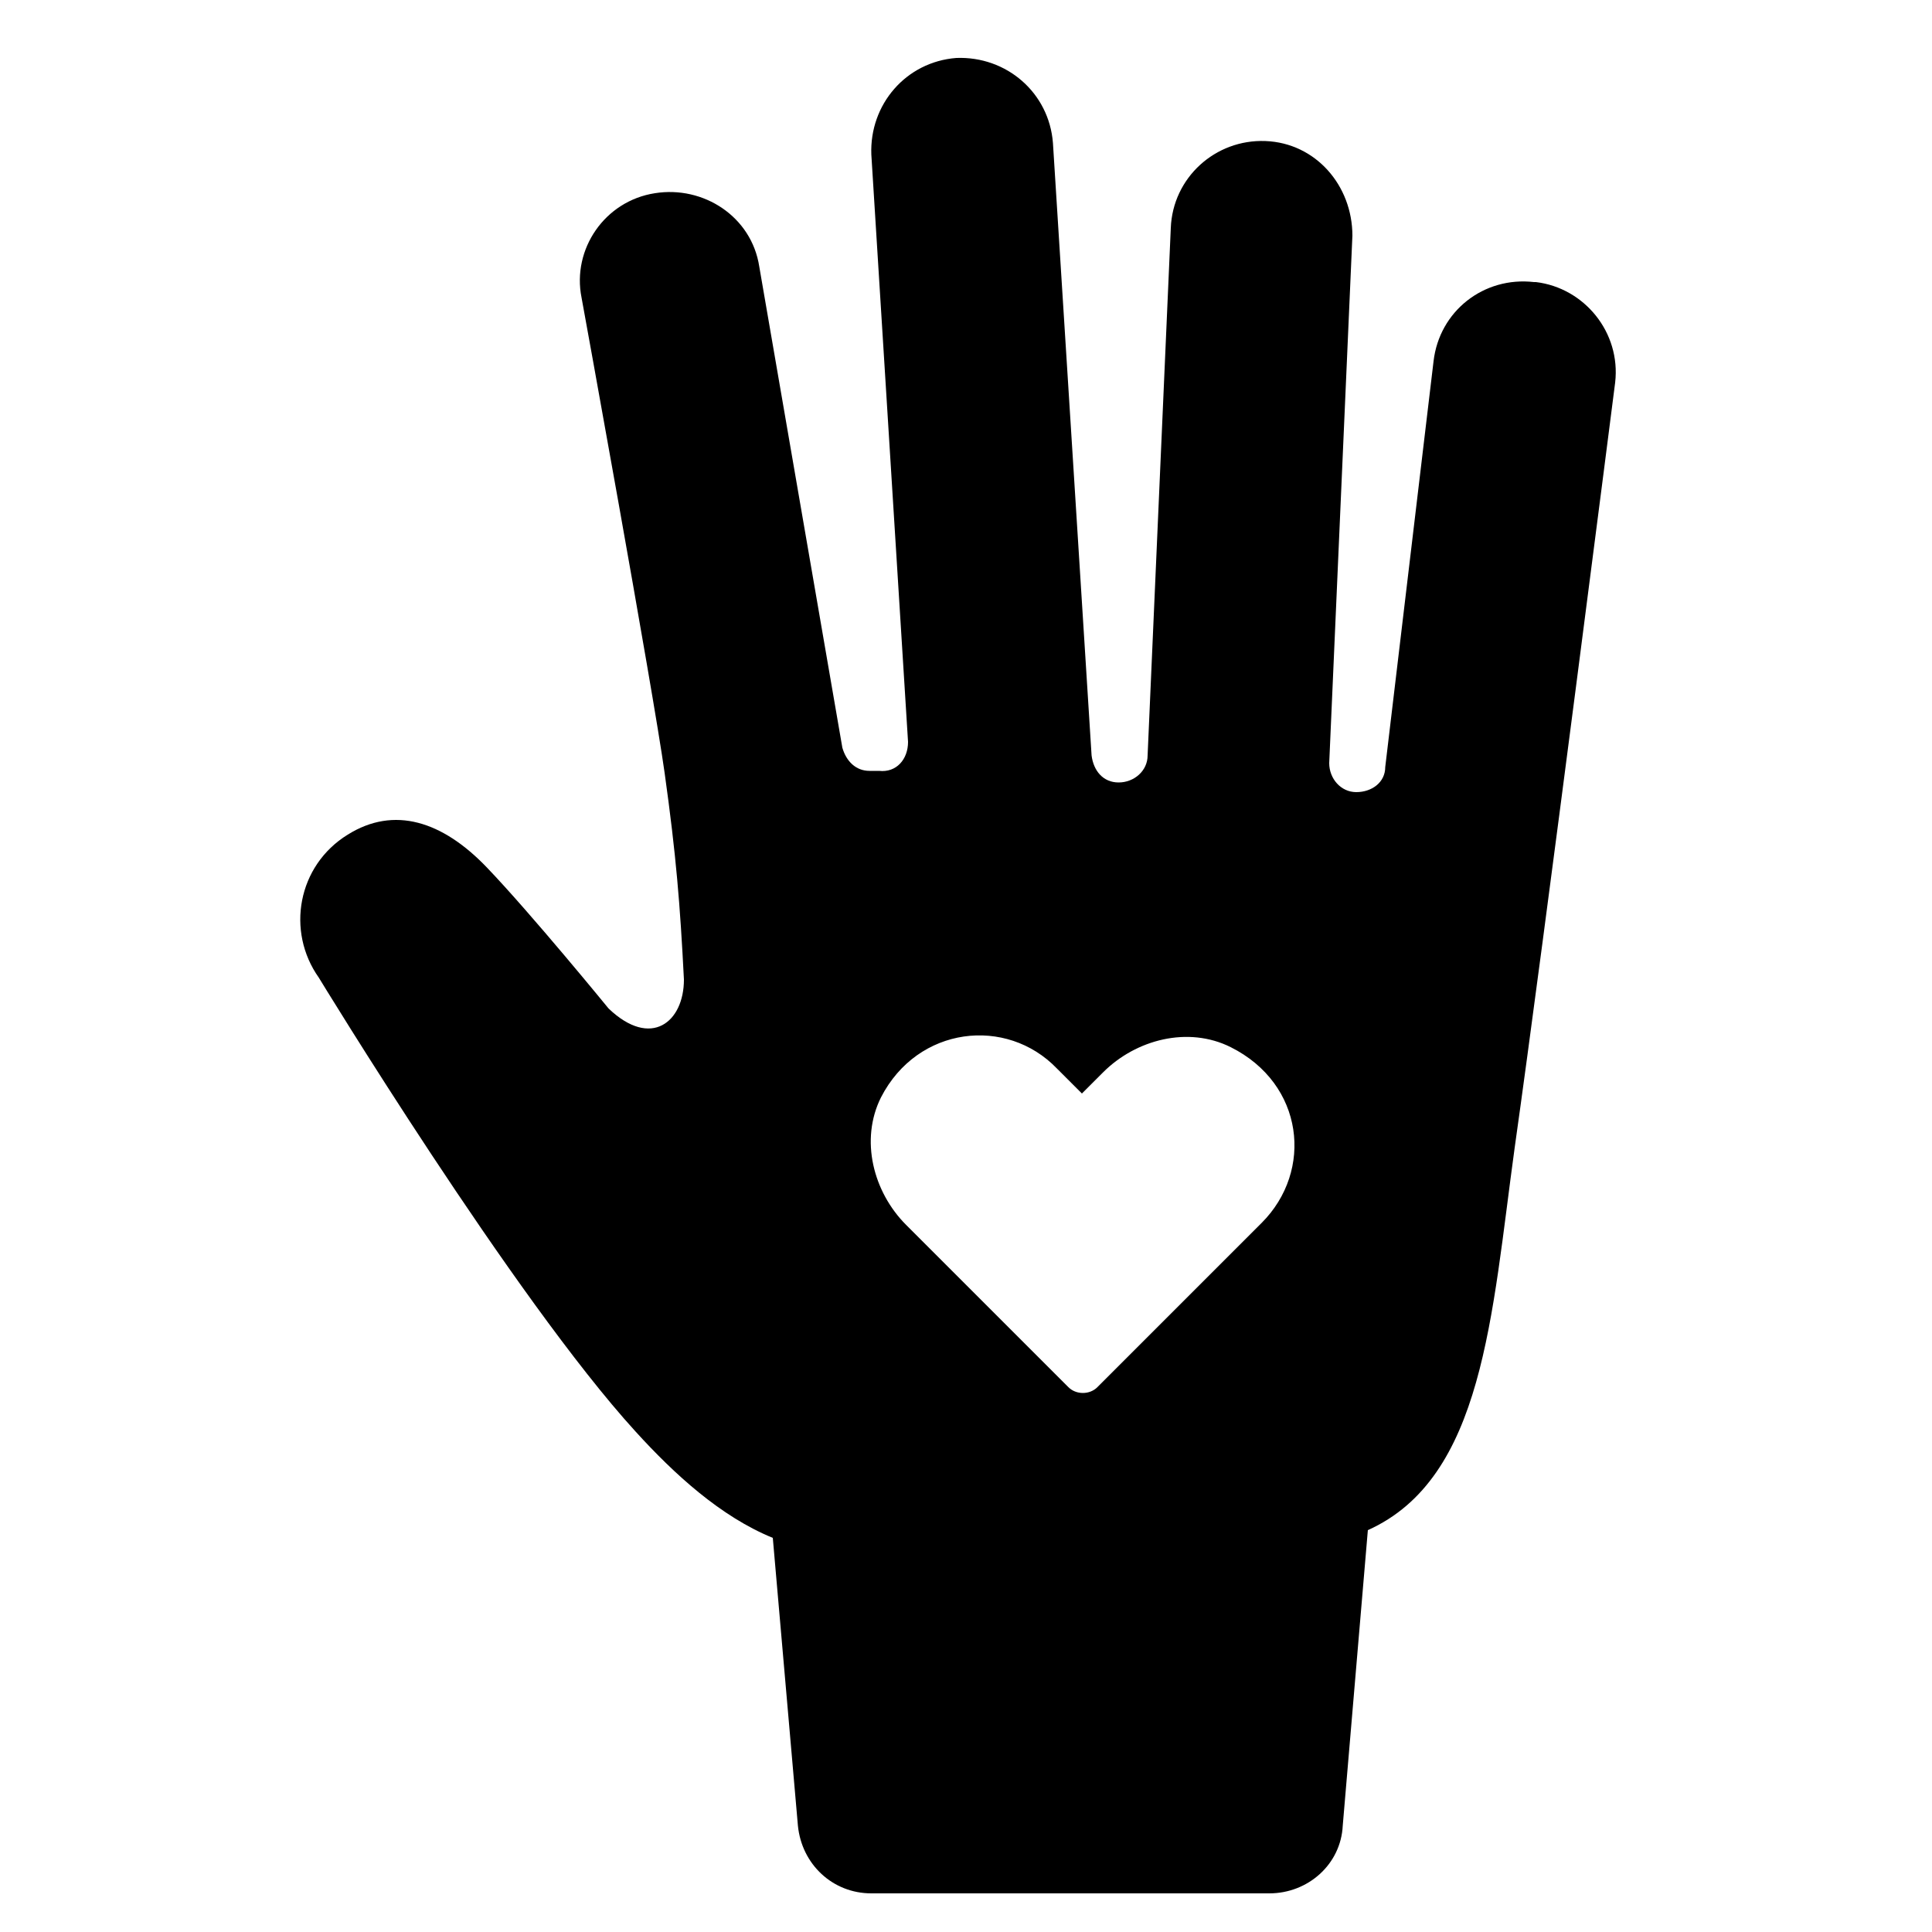
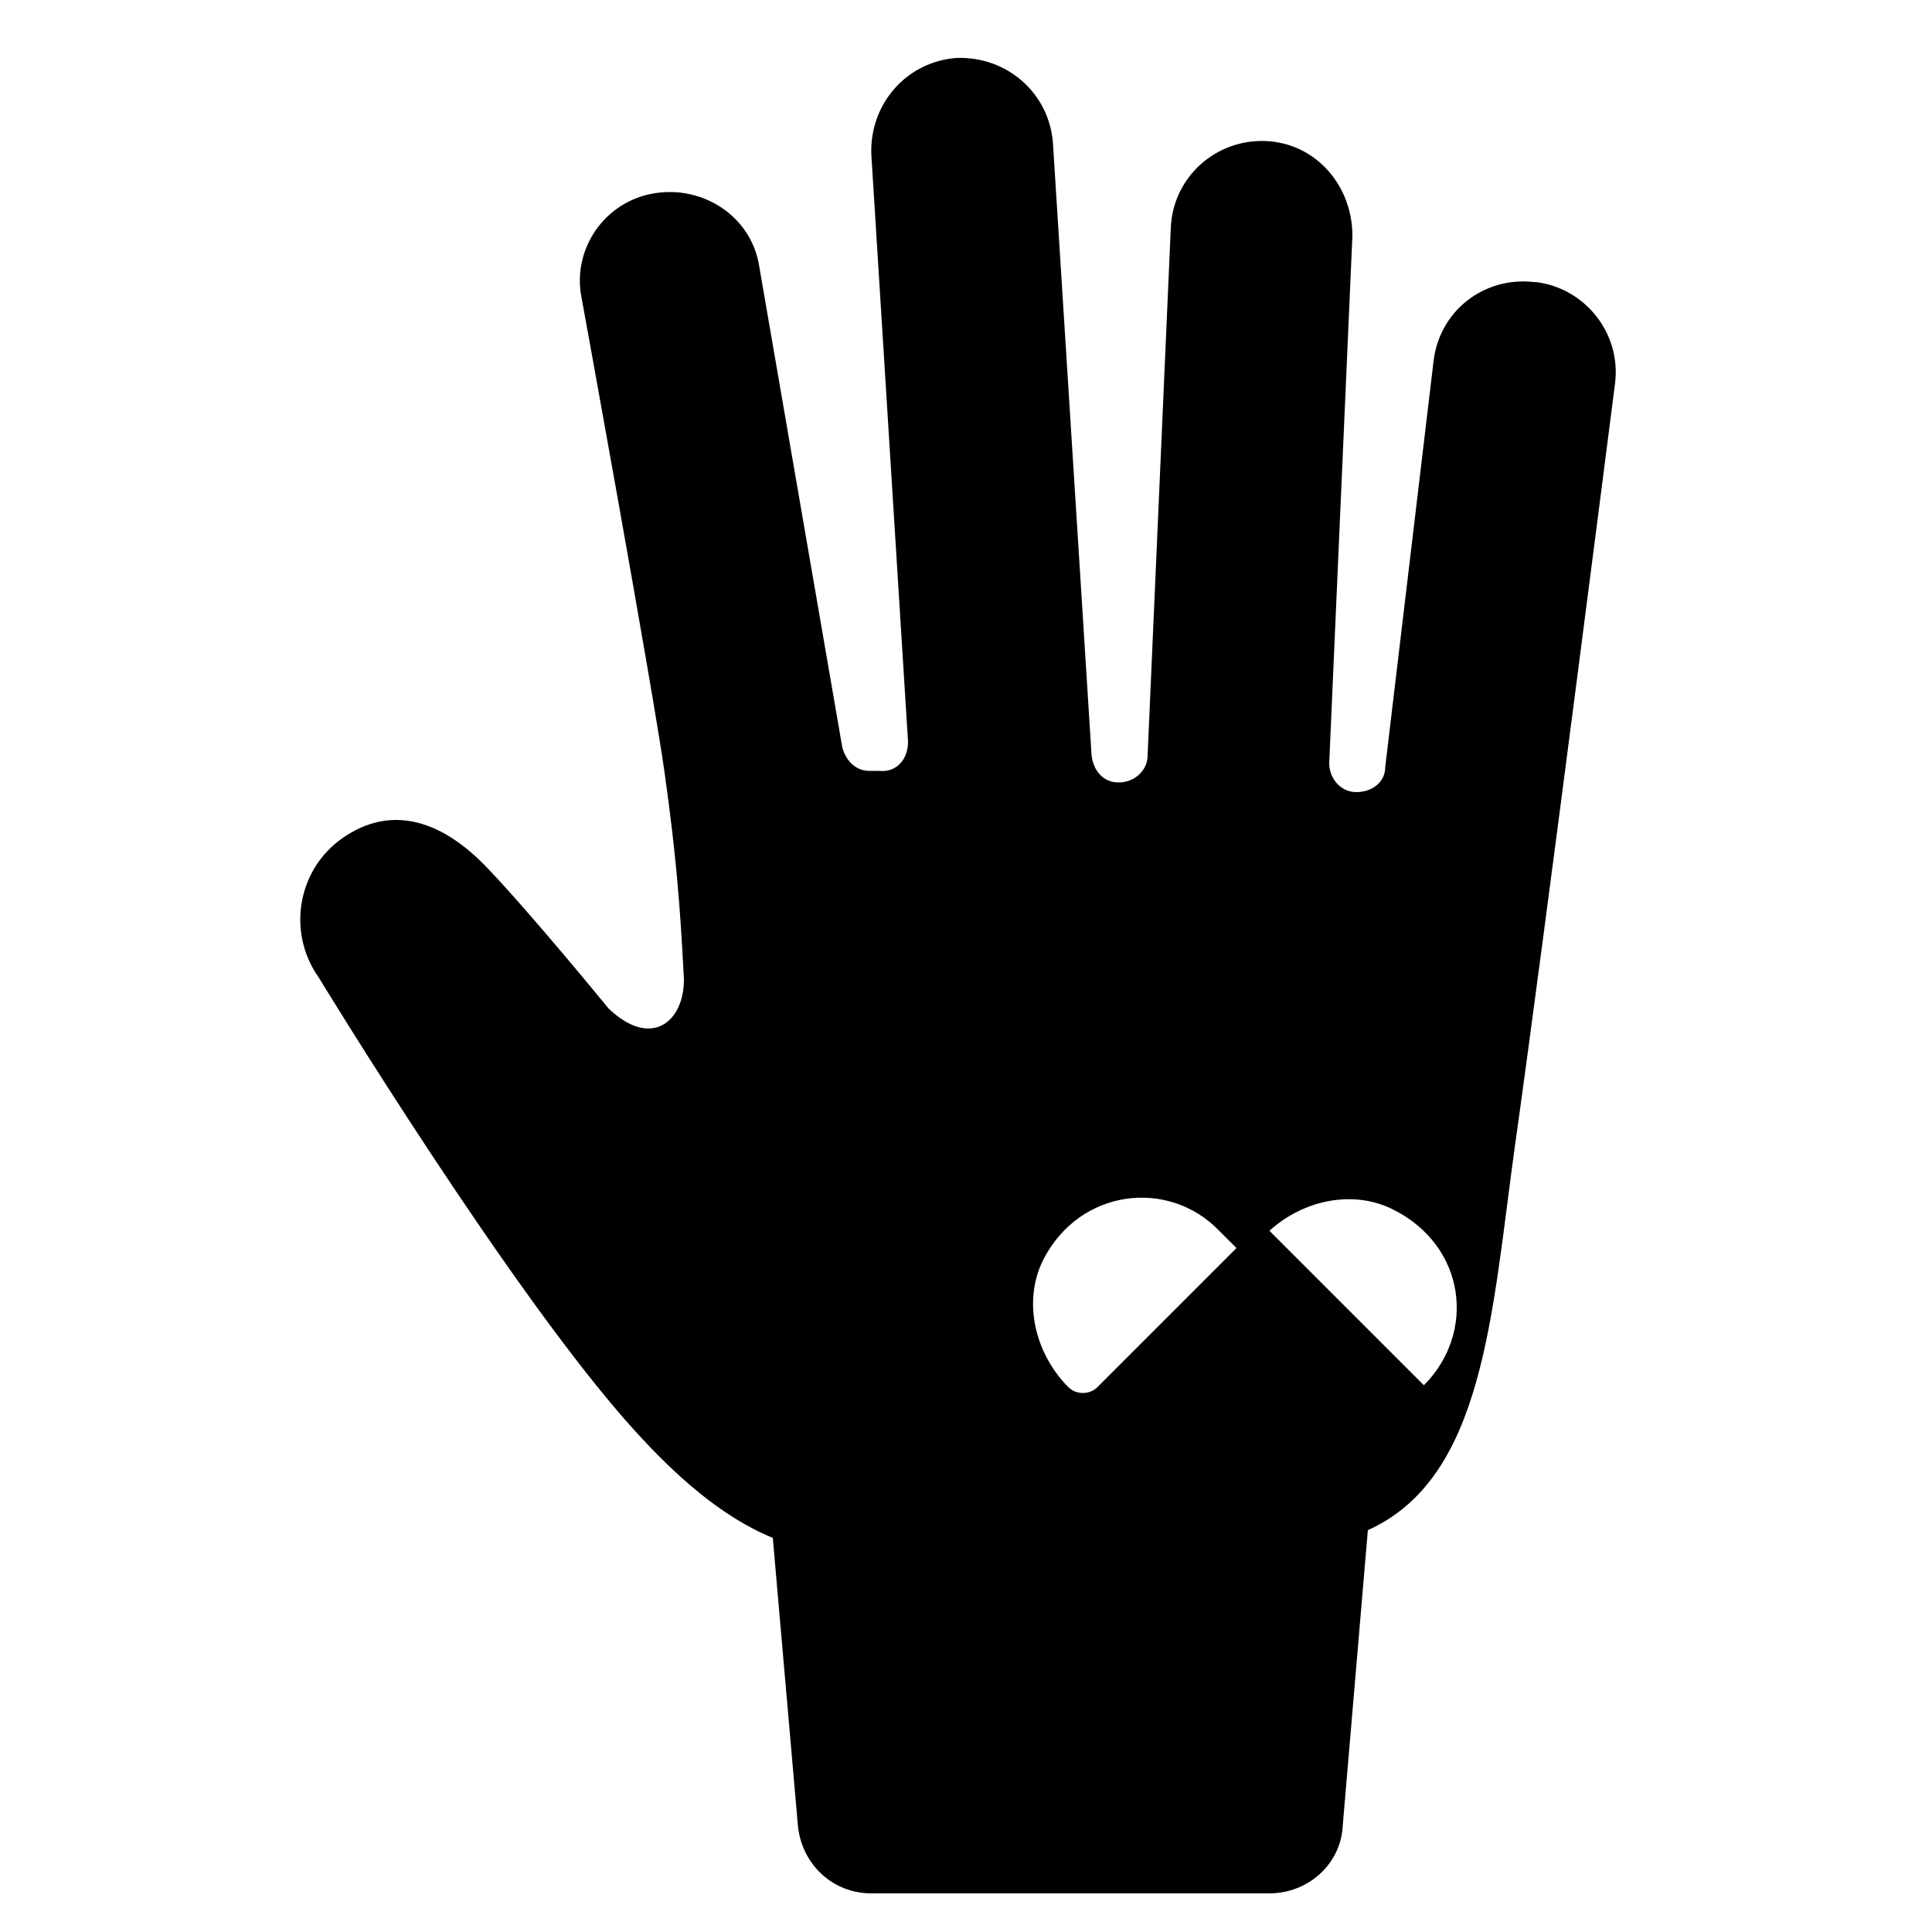
<svg xmlns="http://www.w3.org/2000/svg" id="Layer_1" data-name="Layer 1" version="1.1" viewBox="0 0 100 100">
  <defs>
    <style>
      .cls-1 {
        fill: #000;
        stroke-width: 0px;
      }
    </style>
  </defs>
-   <path class="cls-1" d="M79.4,14.6c-2.6-.3-4.9,1.5-5.2,4.1l-2.5,21c0,.8-.7,1.3-1.5,1.3h0c-.8,0-1.4-.7-1.4-1.5l1.2-27.3c0-2.6-1.9-4.8-4.5-4.9s-4.8,1.9-4.9,4.5l-1.2,27.3c0,.8-.7,1.4-1.5,1.4s-1.3-.6-1.4-1.4l-2-31.7c-.2-2.6-2.4-4.5-5-4.4-2.6.2-4.5,2.4-4.4,5l1.9,30.4c0,.9-.6,1.6-1.5,1.5h-.5c-.7,0-1.2-.5-1.4-1.2l-4.3-24.9c-.4-2.6-2.9-4.2-5.4-3.8-2.6.4-4.3,2.9-3.8,5.4,0,0,3.7,20.3,4.3,24.6.6,4.3.8,6.8,1,10.7,0,2.2-1.7,3.6-3.9,1.5,0,0-4-4.9-6.3-7.3-2.3-2.4-4.8-3.2-7.2-1.7-2.6,1.6-3.2,5-1.5,7.4,0,0,10.1,16.6,16.4,23.5,2,2.2,4.4,4.4,7.1,5.5l1.3,14.9c.2,2,1.8,3.5,3.8,3.5h20.6c2,0,3.7-1.5,3.8-3.5l1.3-15.3c6-2.7,6.4-11.1,7.6-19.8,1.5-10.6,5.2-39.6,5.2-39.6.3-2.6-1.6-4.9-4.1-5.2ZM65.3,63.3l-8.5,8.5c-.4.4-1.1.4-1.5,0l-8.4-8.4c-1.7-1.7-2.4-4.4-1.3-6.6,1.9-3.7,6.5-4.2,9.1-1.5l1.3,1.3,1.1-1.1c1.7-1.7,4.4-2.4,6.6-1.3,3.8,1.9,4.3,6.4,1.6,9.1Z" />
+   <path class="cls-1" d="M79.4,14.6c-2.6-.3-4.9,1.5-5.2,4.1l-2.5,21c0,.8-.7,1.3-1.5,1.3h0c-.8,0-1.4-.7-1.4-1.5l1.2-27.3c0-2.6-1.9-4.8-4.5-4.9s-4.8,1.9-4.9,4.5l-1.2,27.3c0,.8-.7,1.4-1.5,1.4s-1.3-.6-1.4-1.4l-2-31.7c-.2-2.6-2.4-4.5-5-4.4-2.6.2-4.5,2.4-4.4,5l1.9,30.4c0,.9-.6,1.6-1.5,1.5h-.5c-.7,0-1.2-.5-1.4-1.2l-4.3-24.9c-.4-2.6-2.9-4.2-5.4-3.8-2.6.4-4.3,2.9-3.8,5.4,0,0,3.7,20.3,4.3,24.6.6,4.3.8,6.8,1,10.7,0,2.2-1.7,3.6-3.9,1.5,0,0-4-4.9-6.3-7.3-2.3-2.4-4.8-3.2-7.2-1.7-2.6,1.6-3.2,5-1.5,7.4,0,0,10.1,16.6,16.4,23.5,2,2.2,4.4,4.4,7.1,5.5l1.3,14.9c.2,2,1.8,3.5,3.8,3.5h20.6c2,0,3.7-1.5,3.8-3.5l1.3-15.3c6-2.7,6.4-11.1,7.6-19.8,1.5-10.6,5.2-39.6,5.2-39.6.3-2.6-1.6-4.9-4.1-5.2ZM65.3,63.3l-8.5,8.5c-.4.4-1.1.4-1.5,0c-1.7-1.7-2.4-4.4-1.3-6.6,1.9-3.7,6.5-4.2,9.1-1.5l1.3,1.3,1.1-1.1c1.7-1.7,4.4-2.4,6.6-1.3,3.8,1.9,4.3,6.4,1.6,9.1Z" />
</svg>